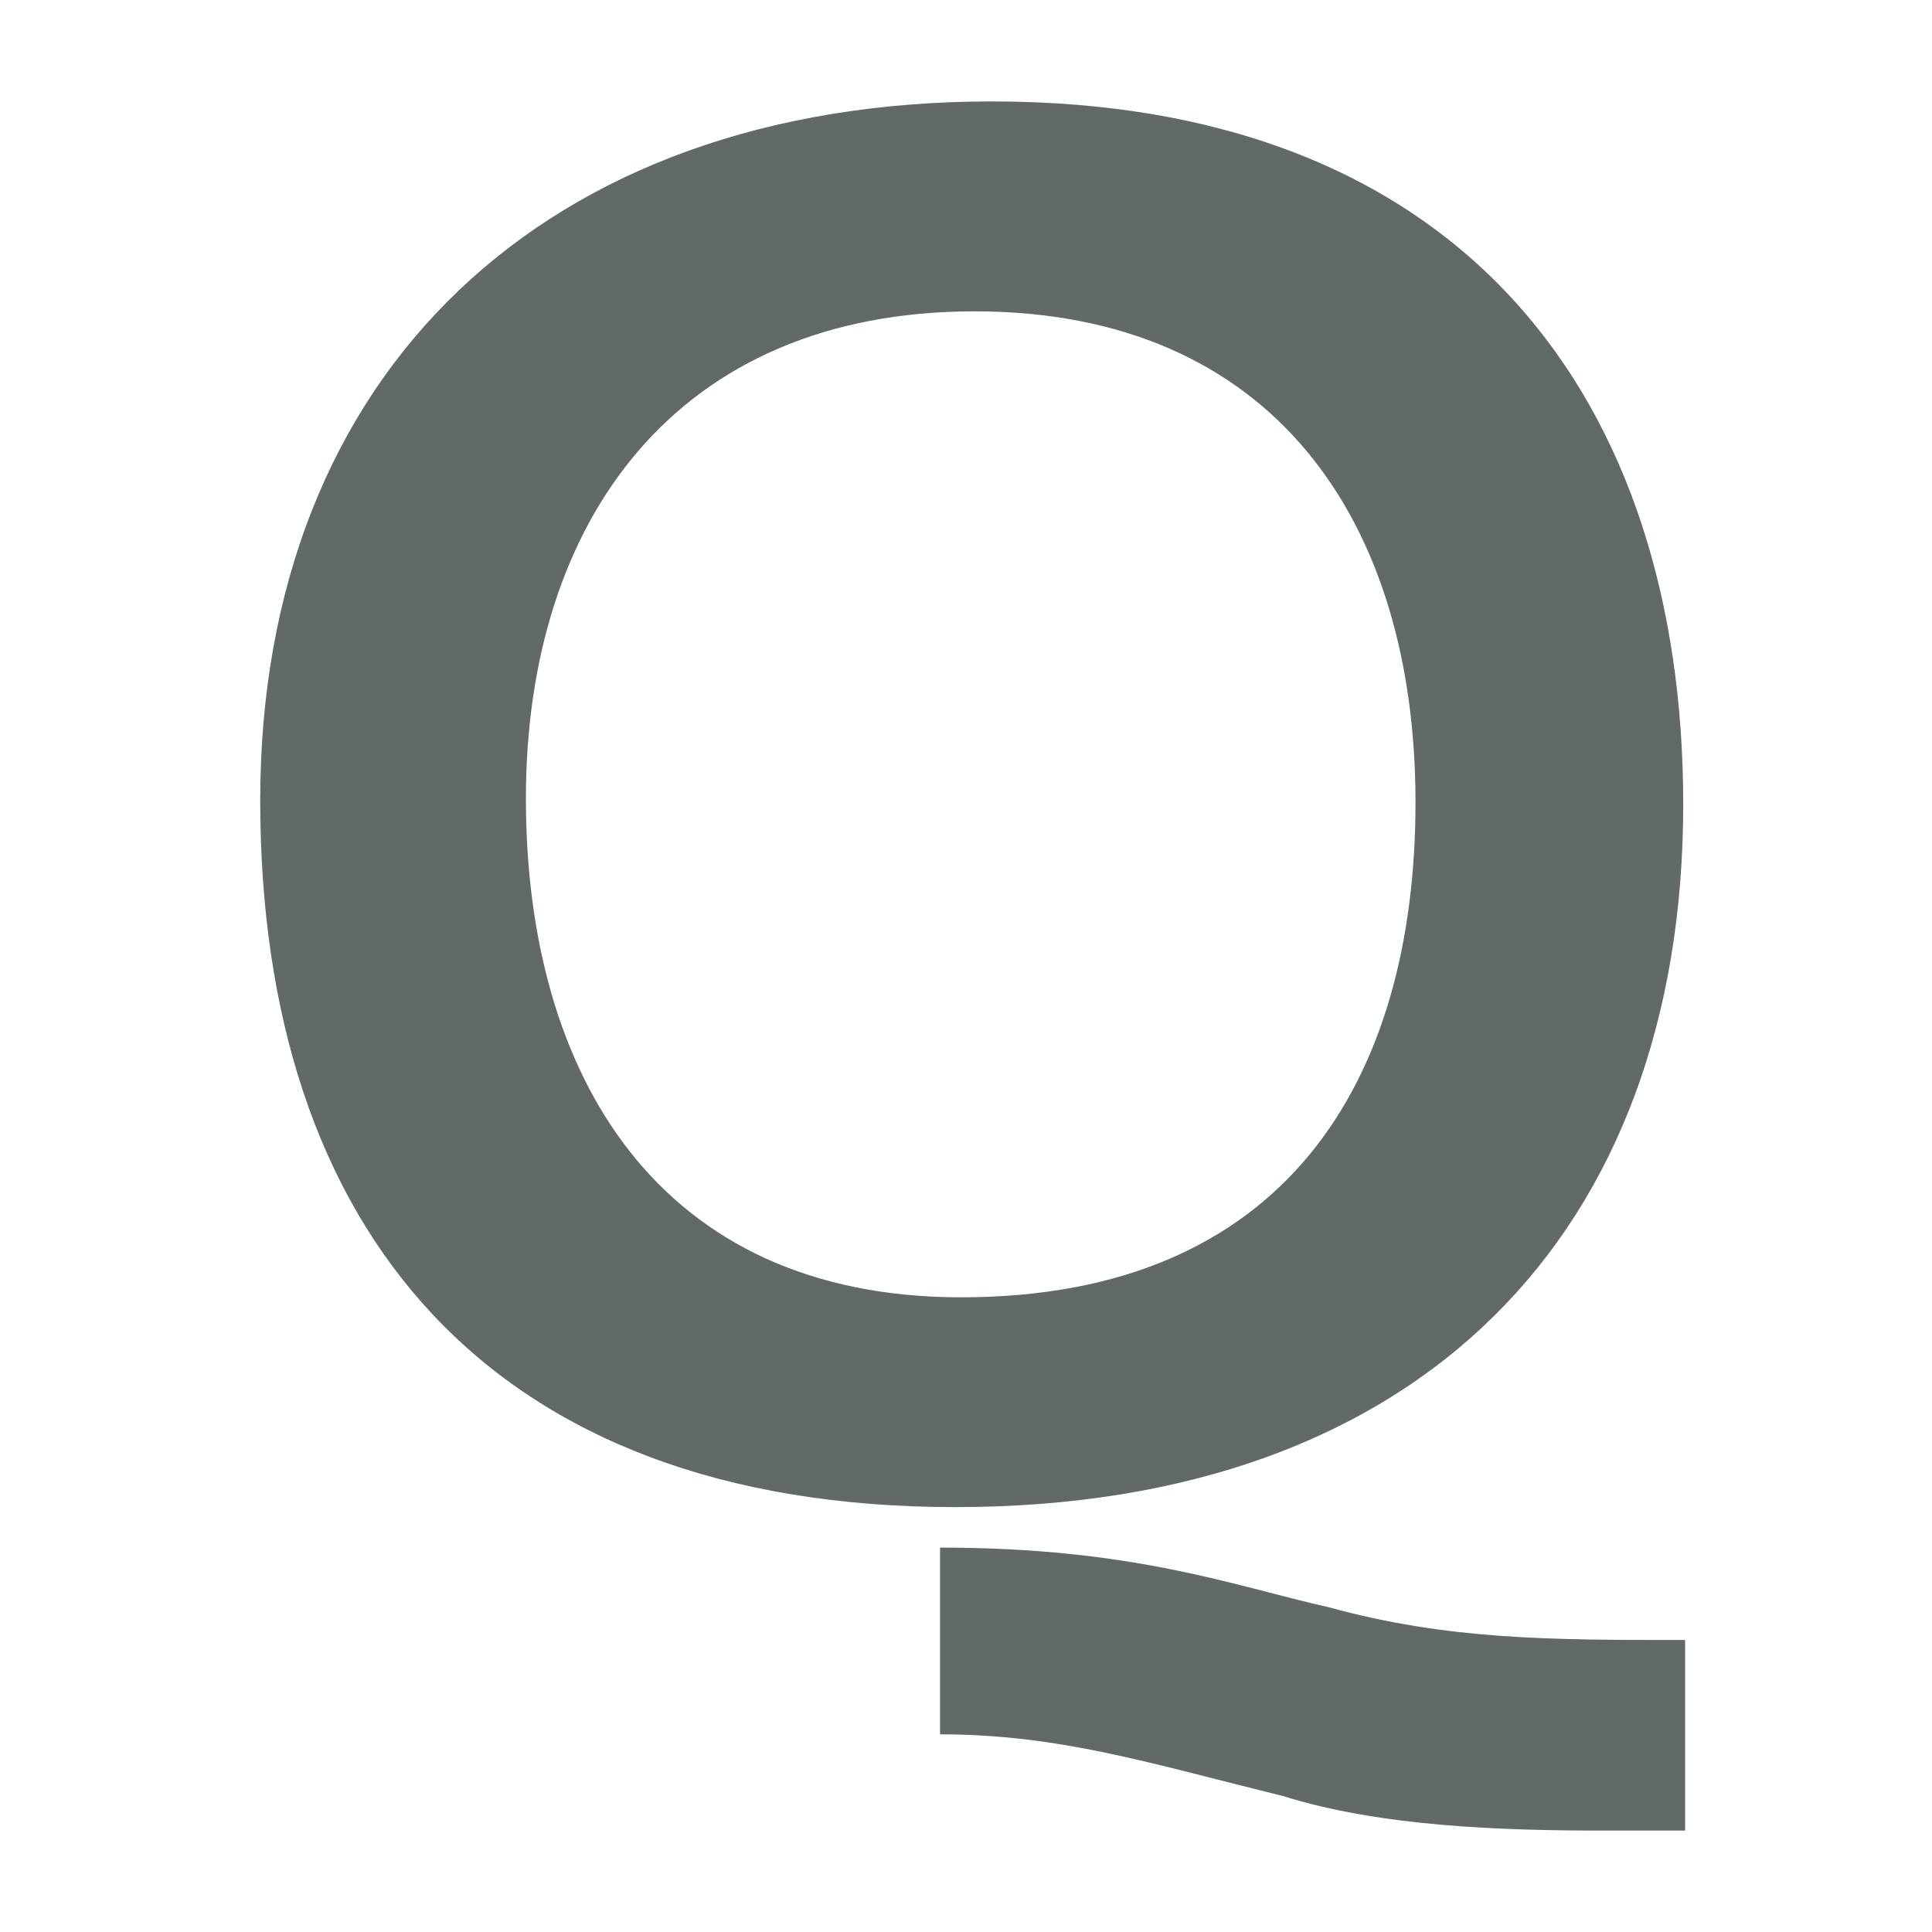
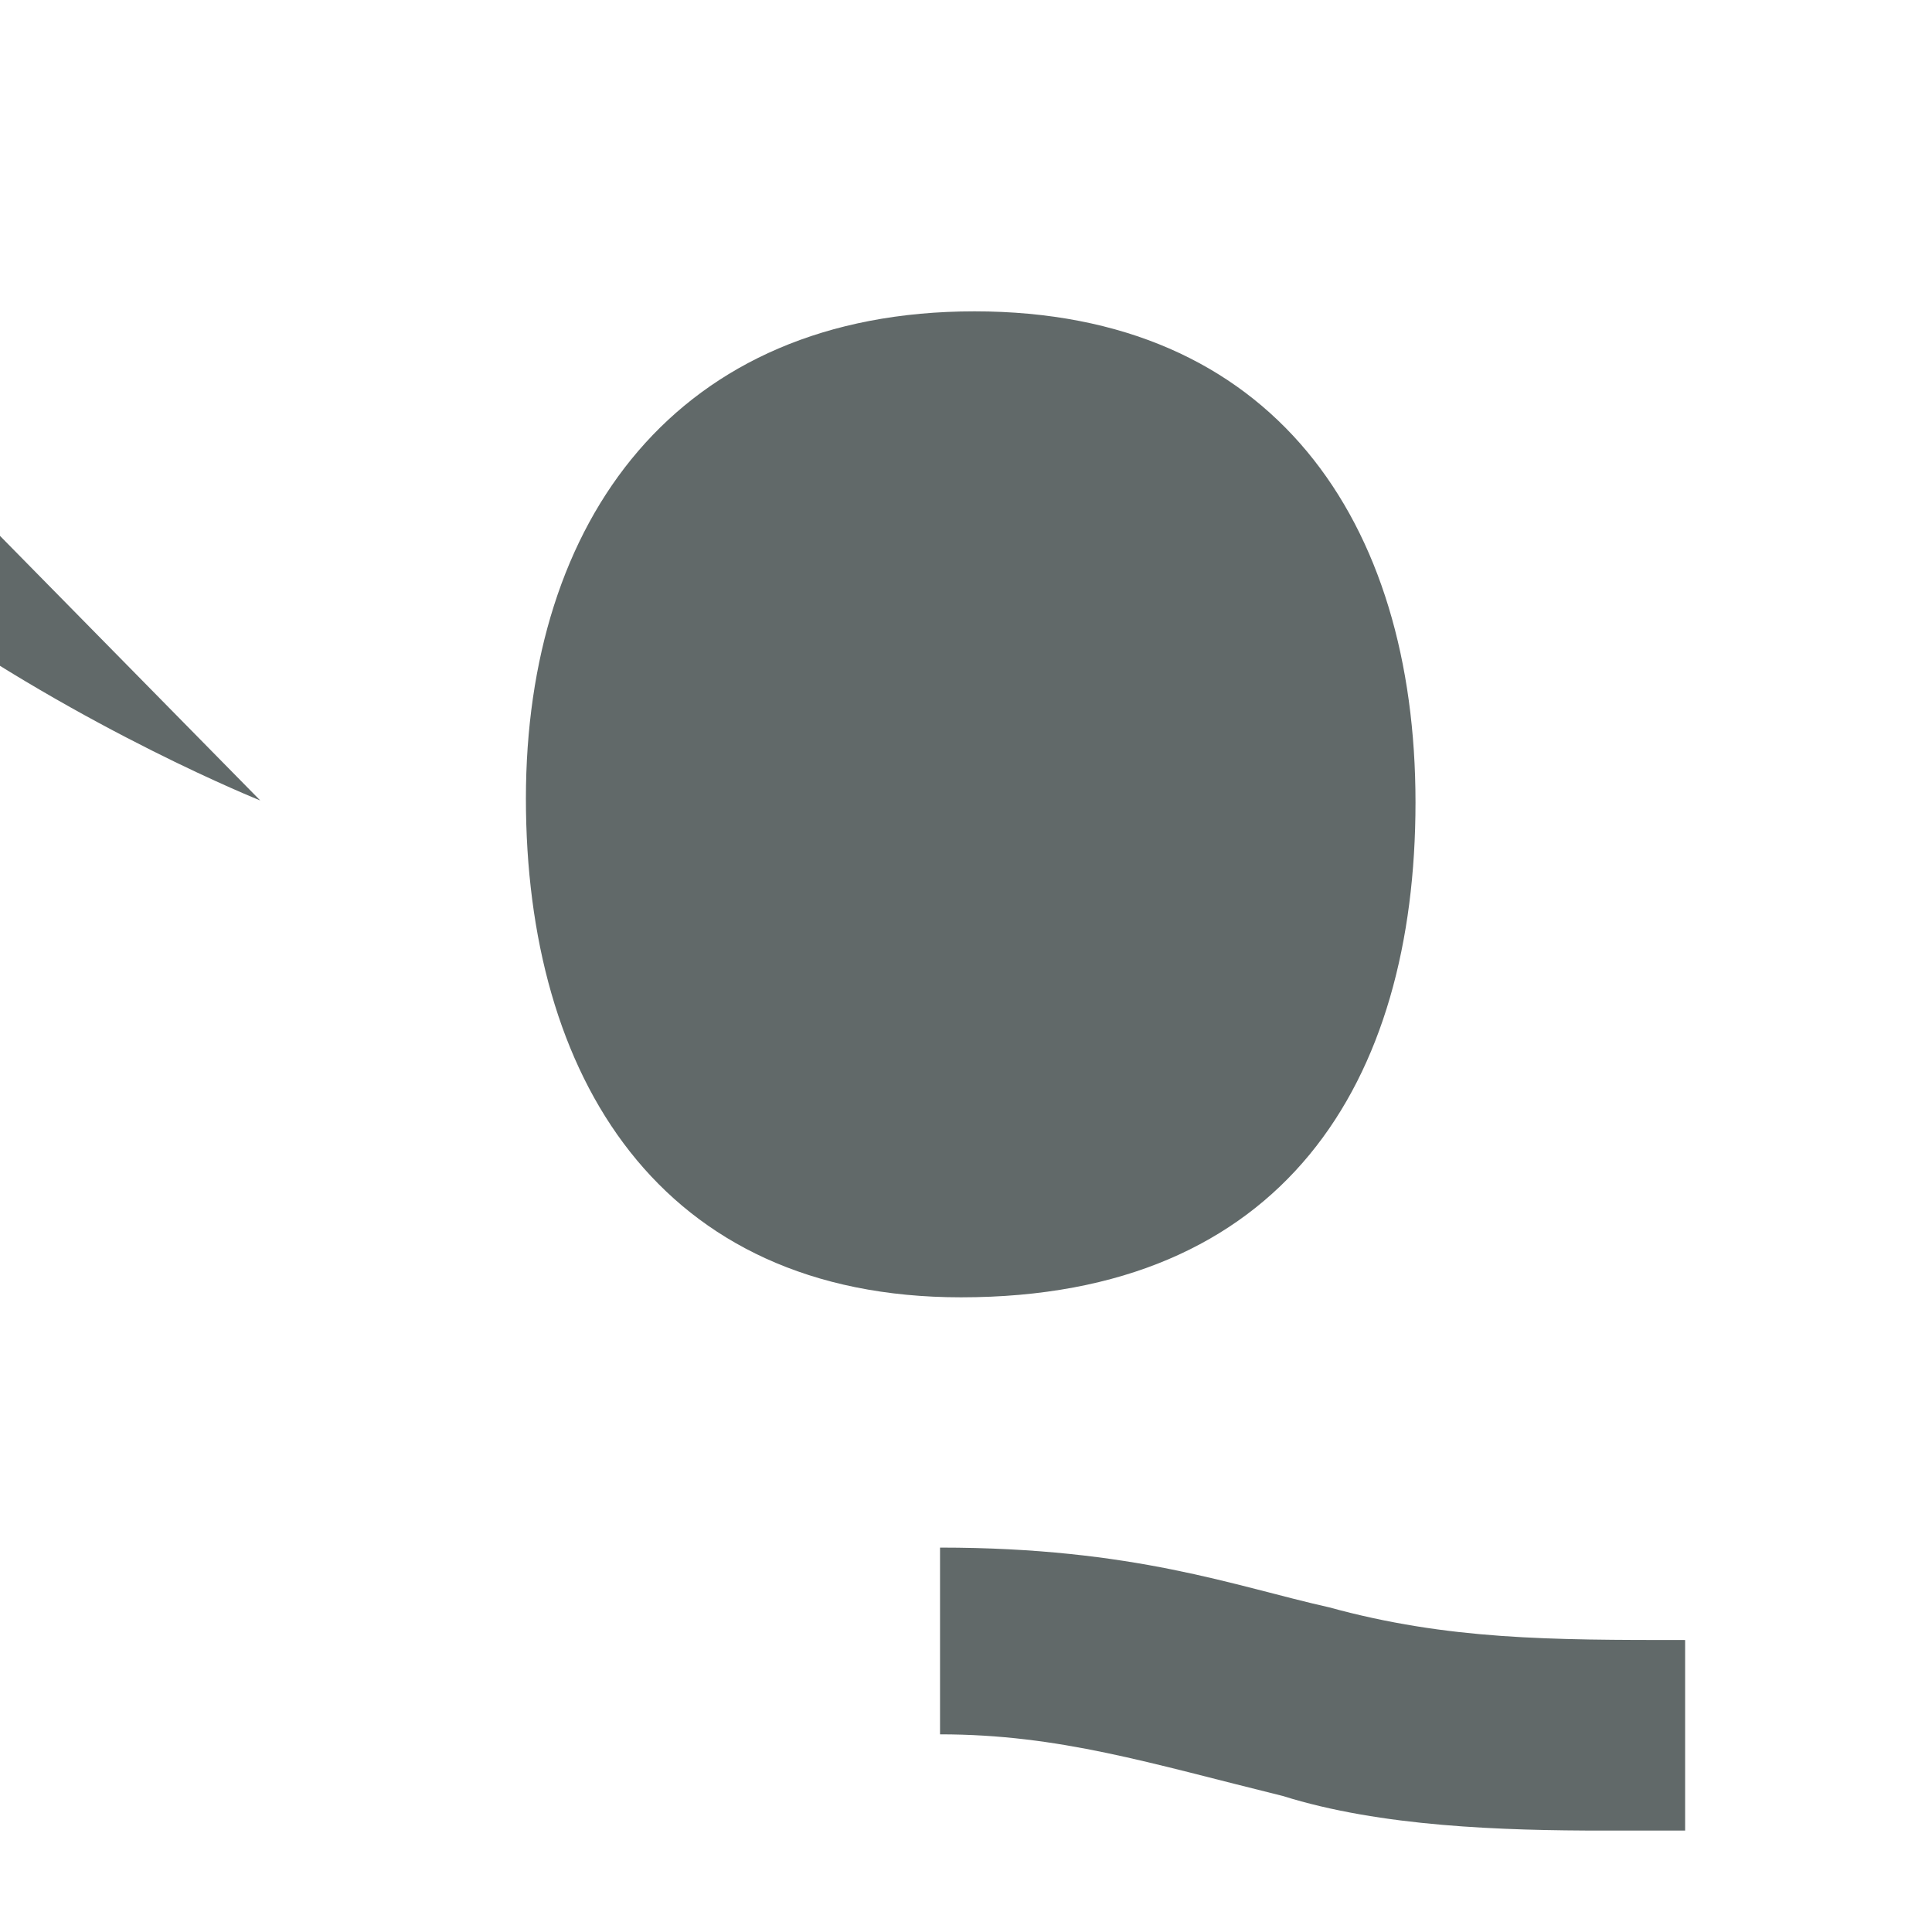
<svg xmlns="http://www.w3.org/2000/svg" id="Ebene_1" data-name="Ebene 1" viewBox="0 0 141.73 141.73">
  <defs>
    <style>
      .cls-1 {
        fill: #616969;
      }
    </style>
  </defs>
-   <path class="cls-1" d="M19.09,58.72c0-31.36,20.91-51.28,53.68-51.28,34.75,0,50.71,22.04,50.71,51.56,0,31.36-19.21,51.56-53.4,51.56s-50.99-20.34-50.99-51.84ZM103.84,58.86c0-20.62-10.45-36.02-32.35-36.02s-32.91,15.4-32.91,35.74,9.75,36.59,31.92,36.59c23.73,0,33.34-15.82,33.34-36.31ZM117.69,134.29c-7.49,0-16.39-.28-23.59-2.54-9.75-2.4-16.39-4.52-25.14-4.52v-13.7c14.27,0,21.61,2.83,28.53,4.38,8.76,2.4,16.25,2.4,26.13,2.4v13.98h-5.93Z" />
+   <path class="cls-1" d="M19.09,58.72s-50.99-20.34-50.99-51.84ZM103.84,58.86c0-20.62-10.45-36.02-32.35-36.02s-32.91,15.4-32.91,35.74,9.75,36.59,31.92,36.59c23.73,0,33.34-15.82,33.34-36.31ZM117.69,134.29c-7.49,0-16.39-.28-23.59-2.54-9.75-2.4-16.39-4.52-25.14-4.52v-13.7c14.27,0,21.61,2.83,28.53,4.38,8.76,2.4,16.25,2.4,26.13,2.4v13.98h-5.93Z" />
</svg>